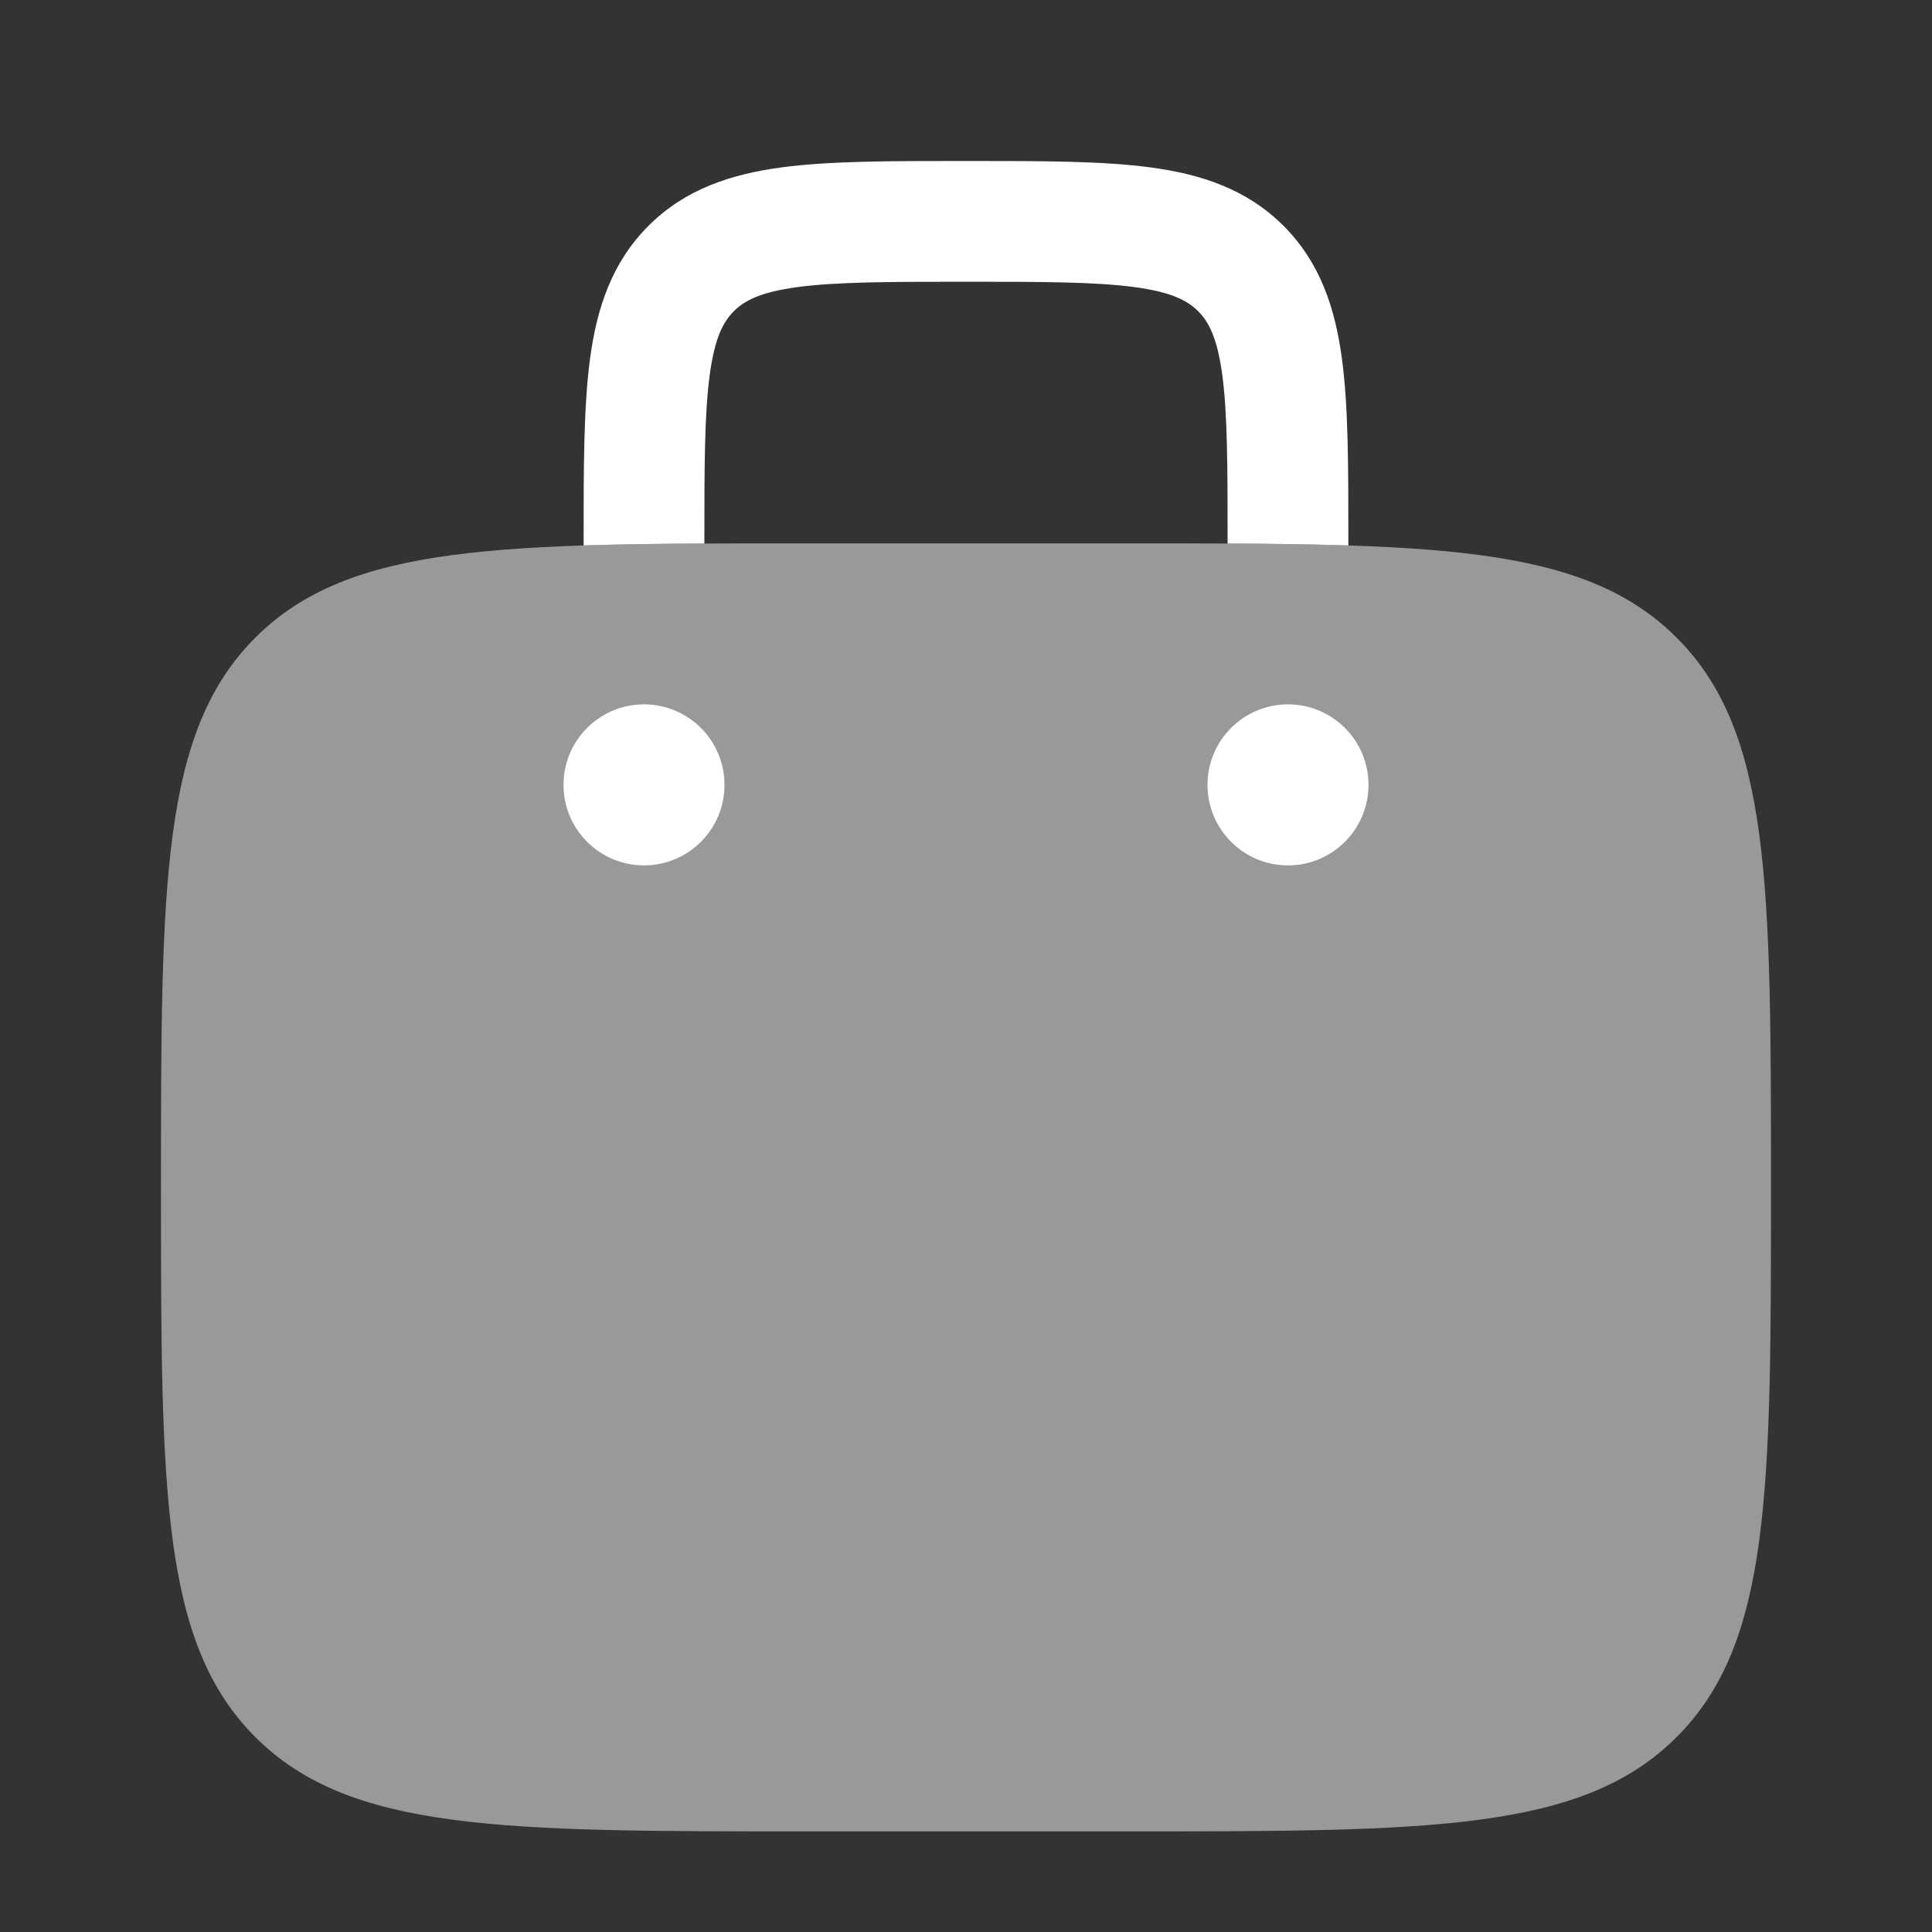
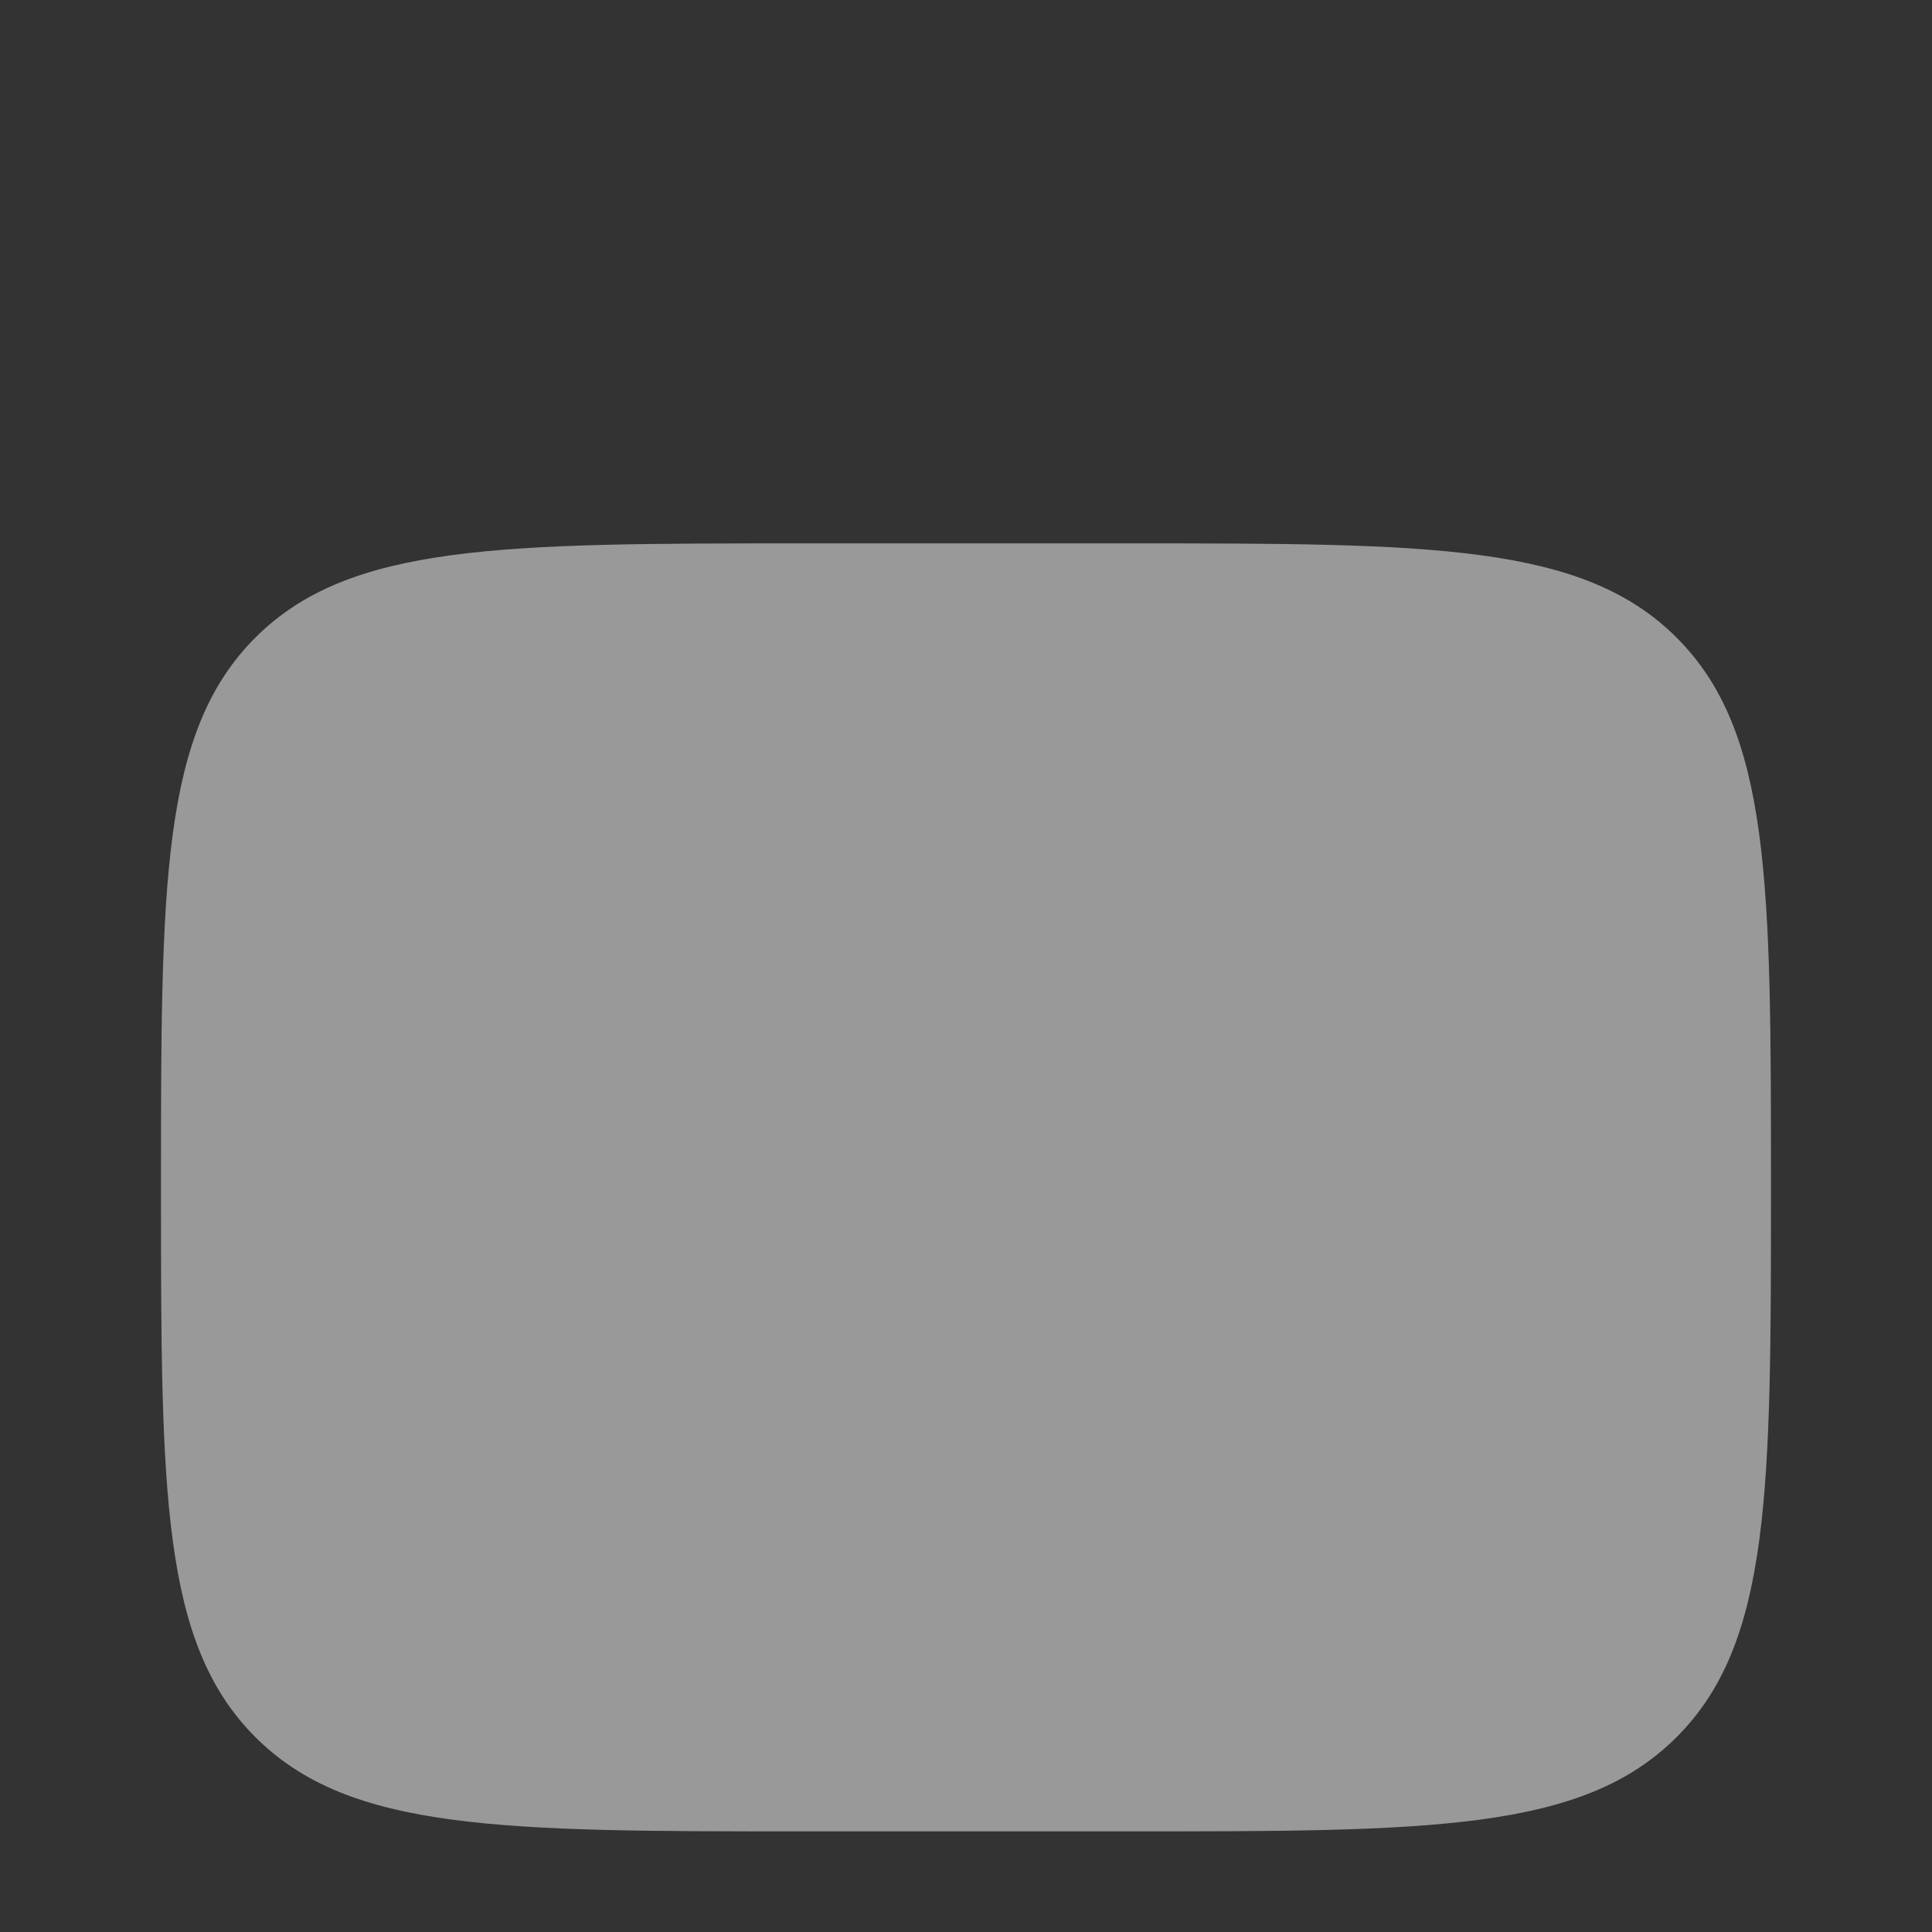
<svg xmlns="http://www.w3.org/2000/svg" width="64" height="64" viewBox="0 0 64 64" fill="none">
  <rect x="0" y="0" width="64" height="64" fill="#333333" stroke="none" />
  <path opacity="0.5" d="M8.457 21.124C5.333 24.248 5.333 29.277 5.333 39.333C5.333 49.39 5.333 54.418 8.457 57.542C11.581 60.667 16.61 60.667 26.666 60.667H37.333C47.389 60.667 52.418 60.667 55.542 57.542C58.666 54.418 58.666 49.39 58.666 39.333C58.666 29.277 58.666 24.248 55.542 21.124C52.418 18 47.389 18 37.333 18H26.666C16.61 18 11.581 18 8.457 21.124Z" fill="white" />
-   <path d="M42.667 28.667C44.139 28.667 45.333 27.473 45.333 26C45.333 24.527 44.139 23.333 42.667 23.333C41.194 23.333 40 24.527 40 26C40 27.473 41.194 28.667 42.667 28.667Z" fill="white" />
-   <path d="M24 26C24 27.473 22.806 28.667 21.334 28.667C19.861 28.667 18.667 27.473 18.667 26C18.667 24.527 19.861 23.333 21.334 23.333C22.806 23.333 24 24.527 24 26Z" fill="white" />
-   <path d="M32.138 5.333H31.861C29.465 5.333 27.467 5.333 25.881 5.546C24.207 5.771 22.695 6.267 21.481 7.481C20.266 8.696 19.771 10.207 19.546 11.881C19.333 13.467 19.333 15.465 19.333 17.861V18.069C20.552 18.029 21.881 18.012 23.333 18.005V18C23.333 15.429 23.337 13.702 23.511 12.414C23.676 11.184 23.962 10.657 24.309 10.31C24.657 9.962 25.183 9.676 26.414 9.511C27.702 9.338 29.429 9.333 32 9.333C34.57 9.333 36.297 9.338 37.585 9.511C38.816 9.676 39.343 9.962 39.69 10.31C40.038 10.657 40.323 11.184 40.489 12.414C40.662 13.702 40.666 15.429 40.666 18V18.005C42.119 18.012 43.448 18.029 44.666 18.069V17.861C44.666 15.465 44.667 13.467 44.453 11.881C44.228 10.207 43.733 8.696 42.518 7.481C41.304 6.267 39.792 5.771 38.118 5.546C36.532 5.333 34.534 5.333 32.138 5.333Z" fill="white" />
</svg>